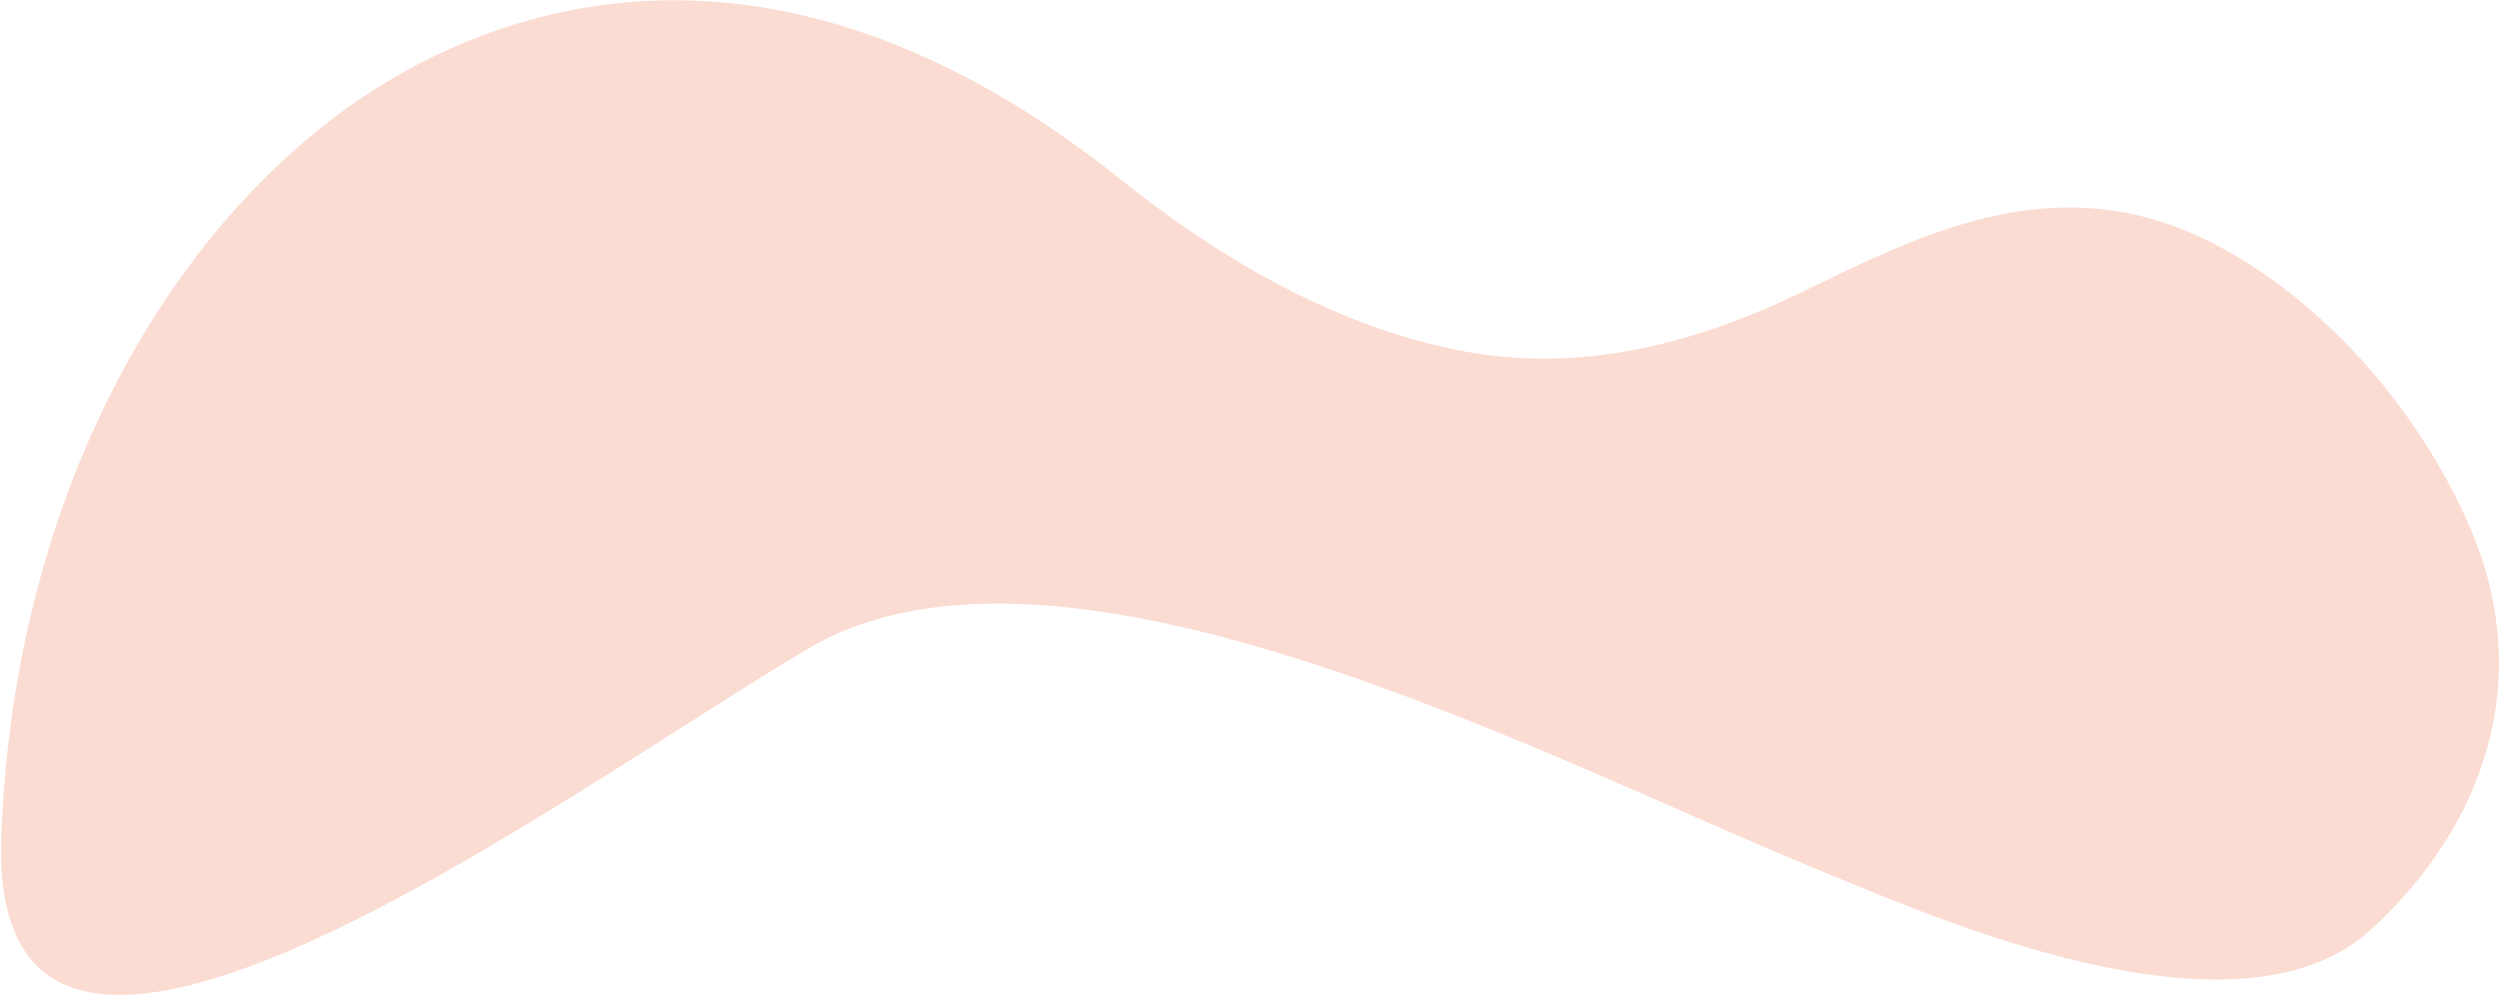
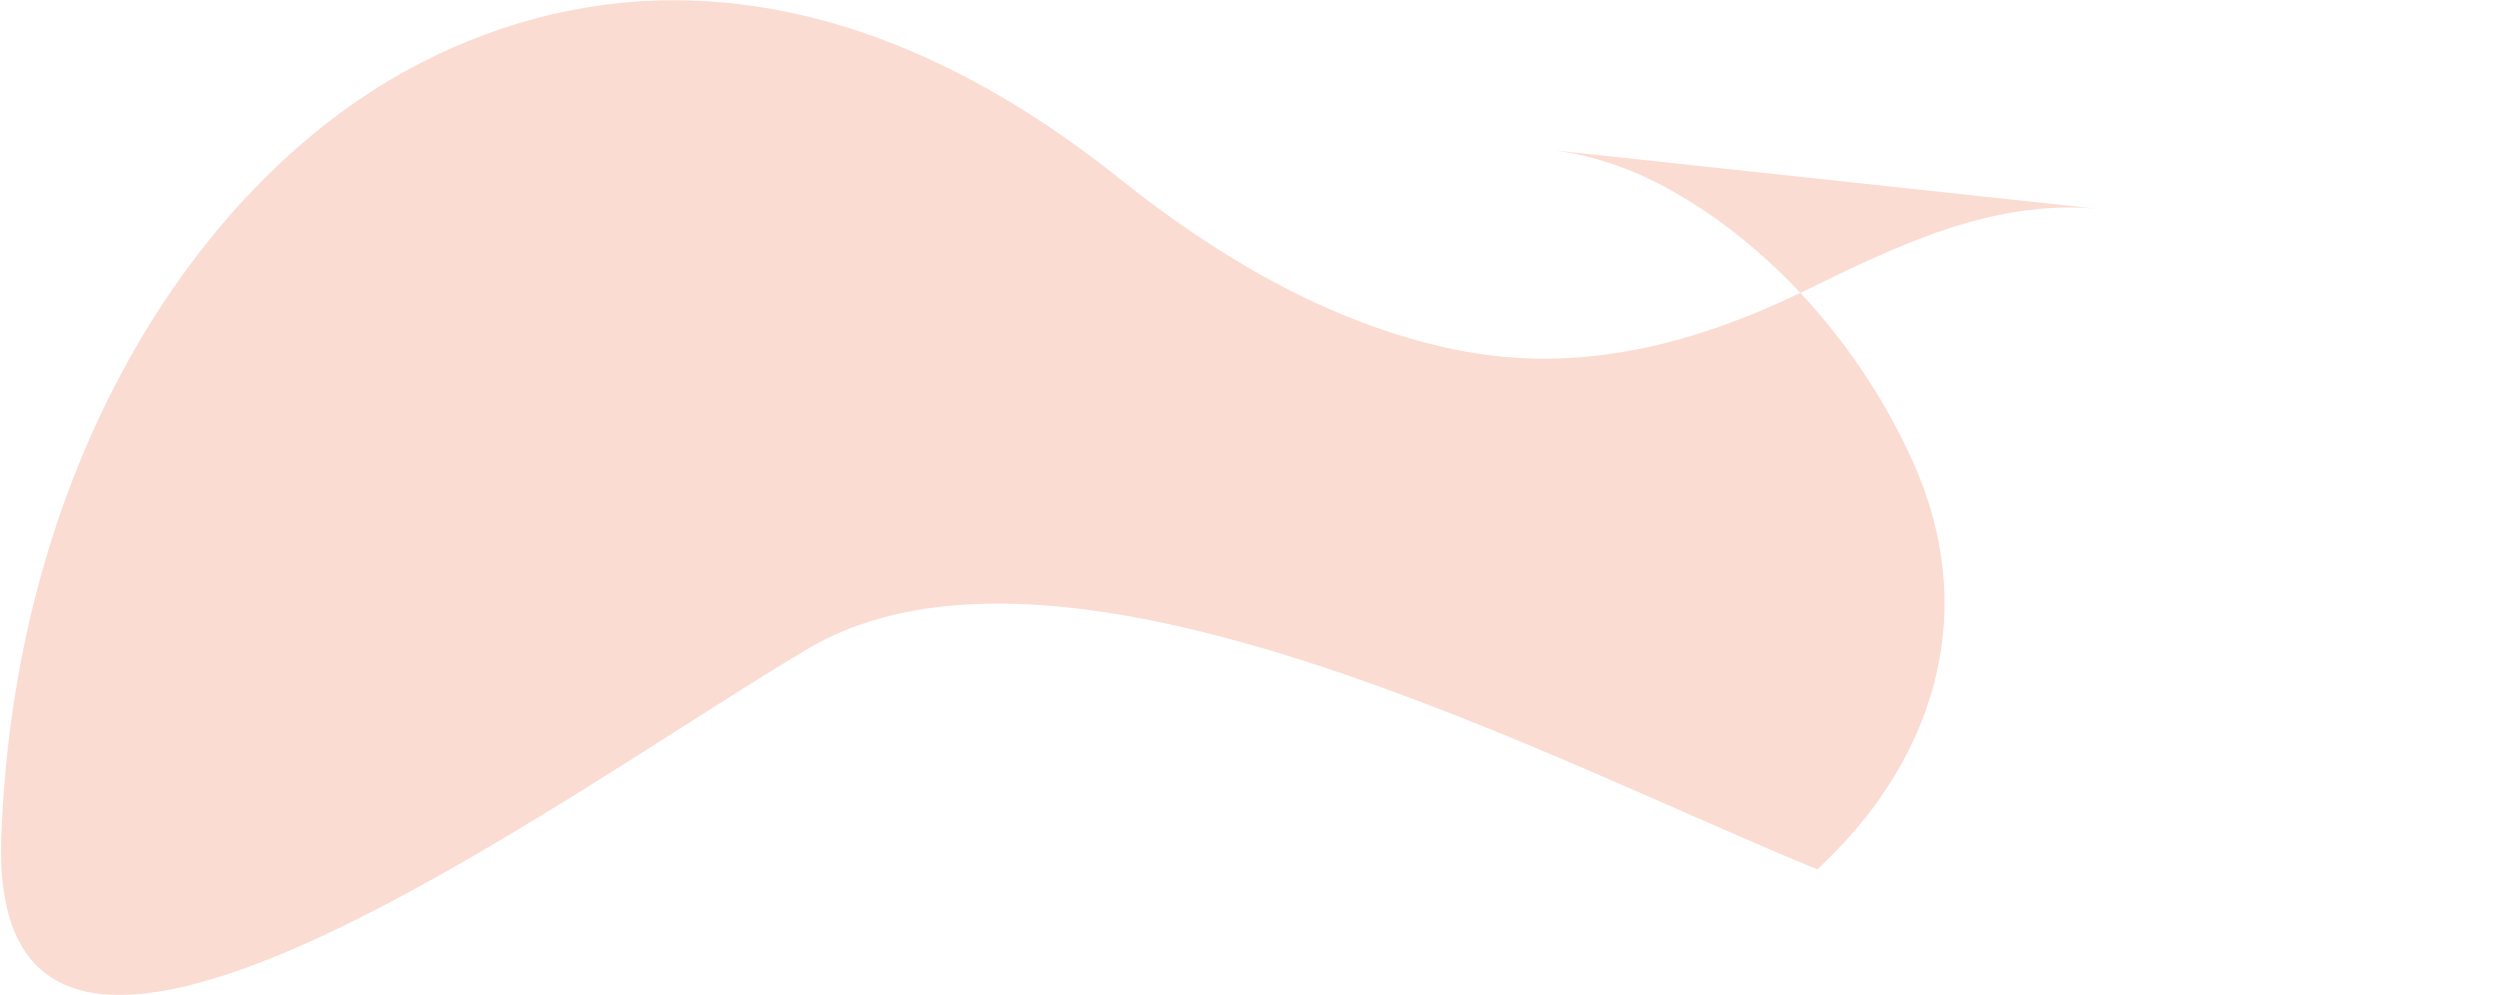
<svg xmlns="http://www.w3.org/2000/svg" id="SVGDoc571e2b0f32764b758567390b186c2be6" width="1475px" height="587px" version="1.1" viewBox="0 0 1475 587" aria-hidden="true">
  <defs>
    <linearGradient class="cerosgradient" data-cerosgradient="true" id="CerosGradient_idd61b38594" gradientUnits="userSpaceOnUse" x1="50%" y1="100%" x2="50%" y2="0%">
      <stop offset="0%" stop-color="#d1d1d1" />
      <stop offset="100%" stop-color="#d1d1d1" />
    </linearGradient>
    <linearGradient />
  </defs>
  <g>
    <g opacity="0.3">
-       <path d="M1236.742,123.123c-61.55,-5.489 -117.932,22.11 -170.215,47.607c-65.468,31.927 -134.478,51.026 -209.694,35.187c-74.144,-15.61 -140.64,-56.096 -196.037,-100.344c-183.161,-146.303 -332.778,-112.031 -419.805,-64.625c-126.834,69.091 -232.564,235.603 -240.226,453.298c-8.045,228.507 331.89,-26.461 476.032,-111.541c149.816,-88.43 439.48,66.703 595.387,130.198c62.002,25.251 246.814,109.172 327.127,35.212c64.349,-59.262 98.604,-145.833 56.649,-240c-29.601,-66.442 -82.605,-127.808 -145.308,-161.928c-25.628,-13.953 -50.22,-20.955 -73.909,-23.065" fill="#f38968" fill-opacity="1" />
+       <path d="M1236.742,123.123c-61.55,-5.489 -117.932,22.11 -170.215,47.607c-65.468,31.927 -134.478,51.026 -209.694,35.187c-74.144,-15.61 -140.64,-56.096 -196.037,-100.344c-183.161,-146.303 -332.778,-112.031 -419.805,-64.625c-126.834,69.091 -232.564,235.603 -240.226,453.298c-8.045,228.507 331.89,-26.461 476.032,-111.541c149.816,-88.43 439.48,66.703 595.387,130.198c64.349,-59.262 98.604,-145.833 56.649,-240c-29.601,-66.442 -82.605,-127.808 -145.308,-161.928c-25.628,-13.953 -50.22,-20.955 -73.909,-23.065" fill="#f38968" fill-opacity="1" />
    </g>
  </g>
</svg>